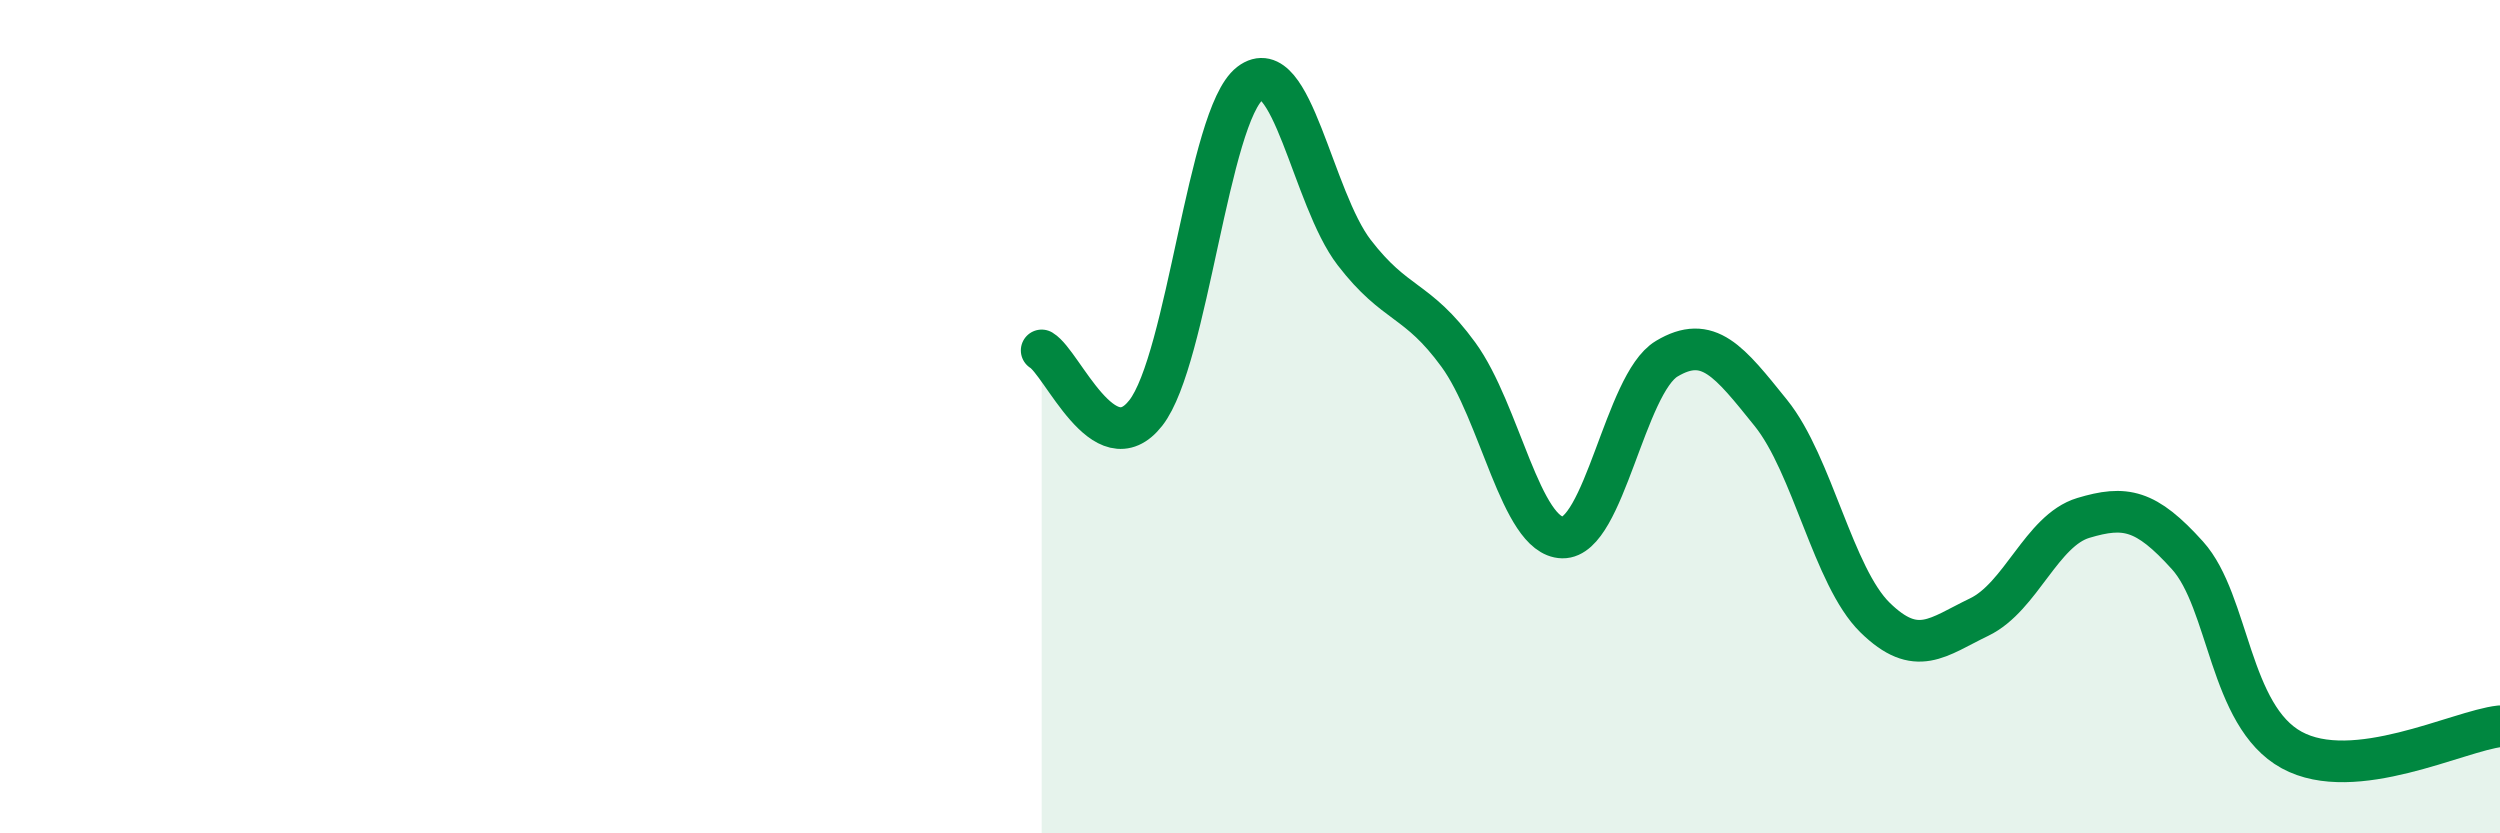
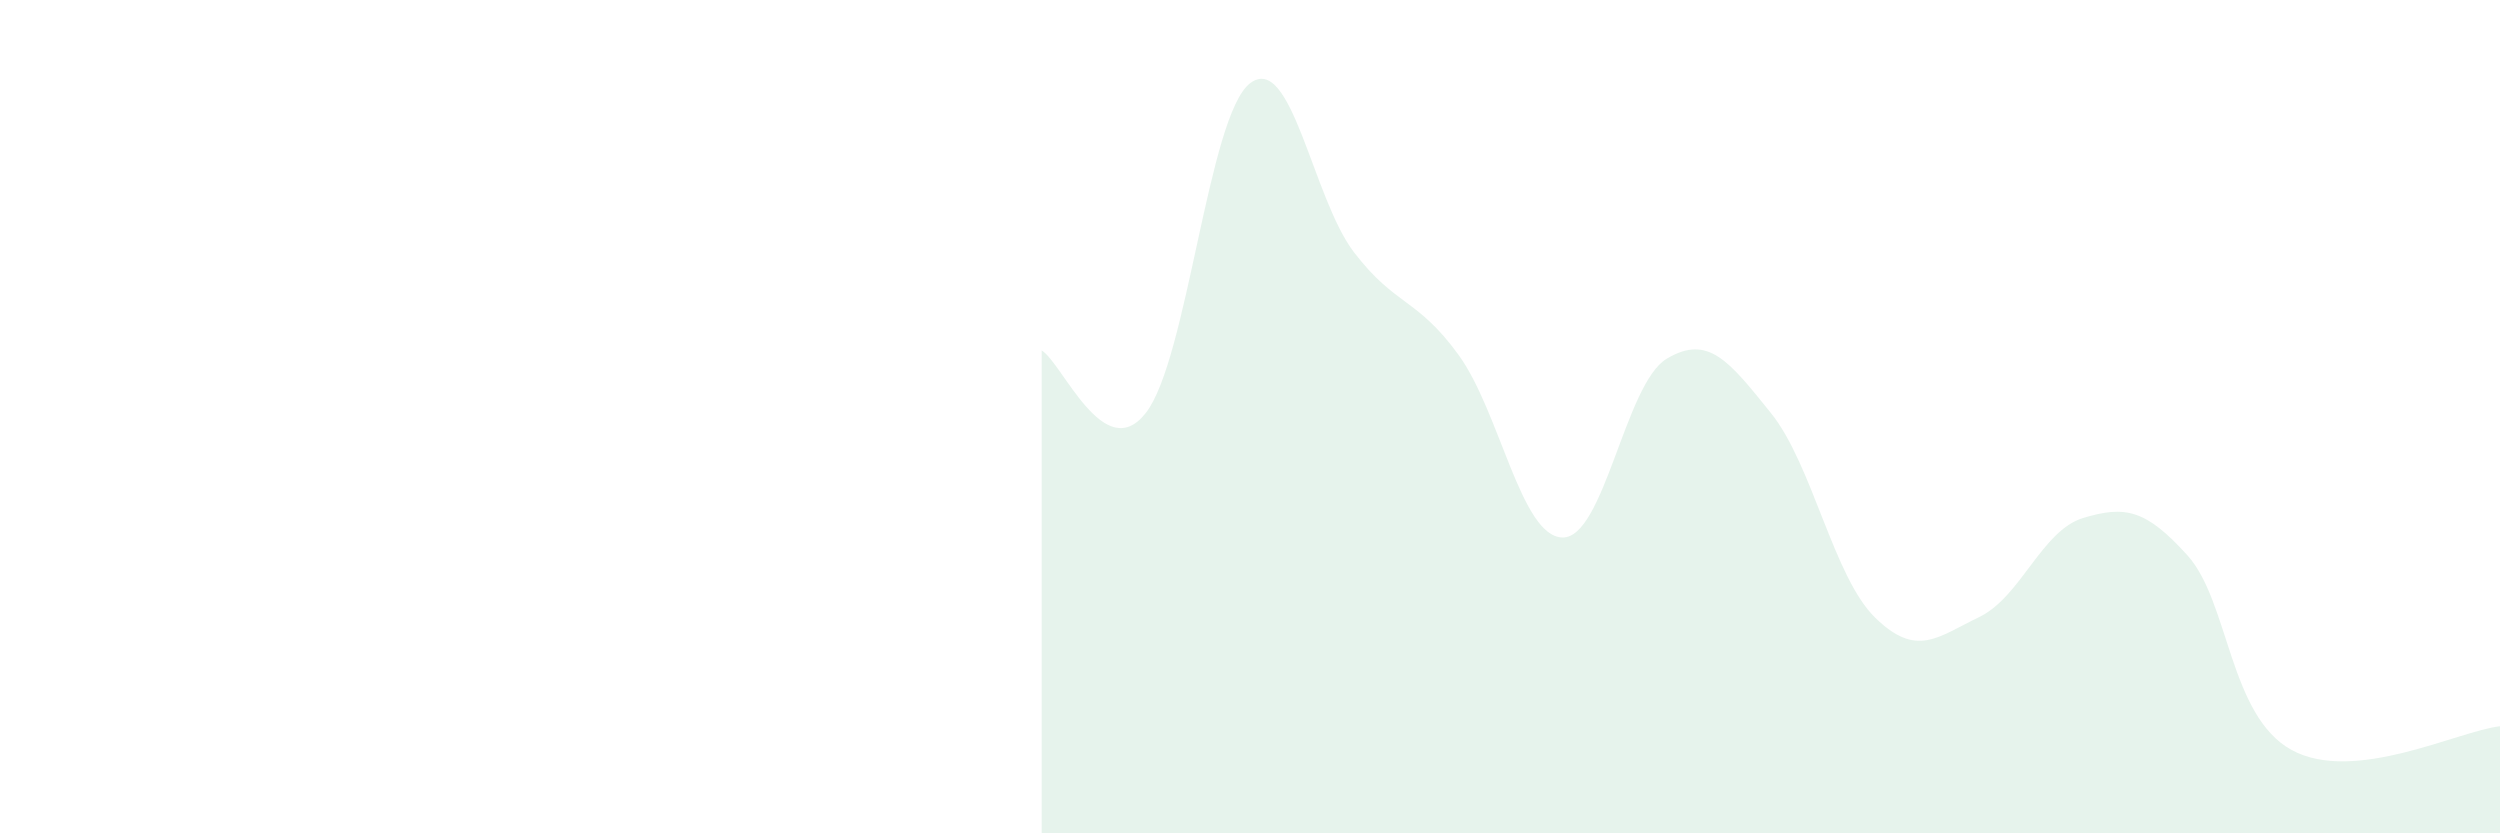
<svg xmlns="http://www.w3.org/2000/svg" width="60" height="20" viewBox="0 0 60 20">
  <path d="M 25,8.41 C 25.5,8.71 26.5,11.19 27.5,9.91 C 28.5,8.63 29,2.77 30,2 C 31,1.23 31.5,4.76 32.5,6.06 C 33.5,7.36 34,7.14 35,8.51 C 36,9.88 36.5,12.88 37.5,12.9 C 38.5,12.92 39,9.21 40,8.61 C 41,8.01 41.5,8.67 42.5,9.91 C 43.5,11.15 44,13.84 45,14.82 C 46,15.8 46.5,15.29 47.5,14.81 C 48.5,14.33 49,12.73 50,12.43 C 51,12.13 51.5,12.22 52.5,13.33 C 53.5,14.44 53.5,17.18 55,18 C 56.5,18.82 59,17.54 60,17.43L60 20L25 20Z" fill="#008740" opacity="0.1" stroke-linecap="round" stroke-linejoin="round" />
-   <path d="M 25,8.41 C 25.5,8.71 26.5,11.19 27.5,9.91 C 28.5,8.63 29,2.77 30,2 C 31,1.23 31.5,4.76 32.5,6.06 C 33.5,7.36 34,7.14 35,8.51 C 36,9.88 36.5,12.88 37.5,12.9 C 38.5,12.92 39,9.21 40,8.61 C 41,8.01 41.5,8.67 42.5,9.91 C 43.5,11.15 44,13.84 45,14.82 C 46,15.8 46.5,15.29 47.5,14.81 C 48.5,14.33 49,12.73 50,12.43 C 51,12.13 51.5,12.22 52.5,13.33 C 53.5,14.44 53.5,17.18 55,18 C 56.5,18.82 59,17.54 60,17.43" stroke="#008740" stroke-width="1" fill="none" stroke-linecap="round" stroke-linejoin="round" />
</svg>